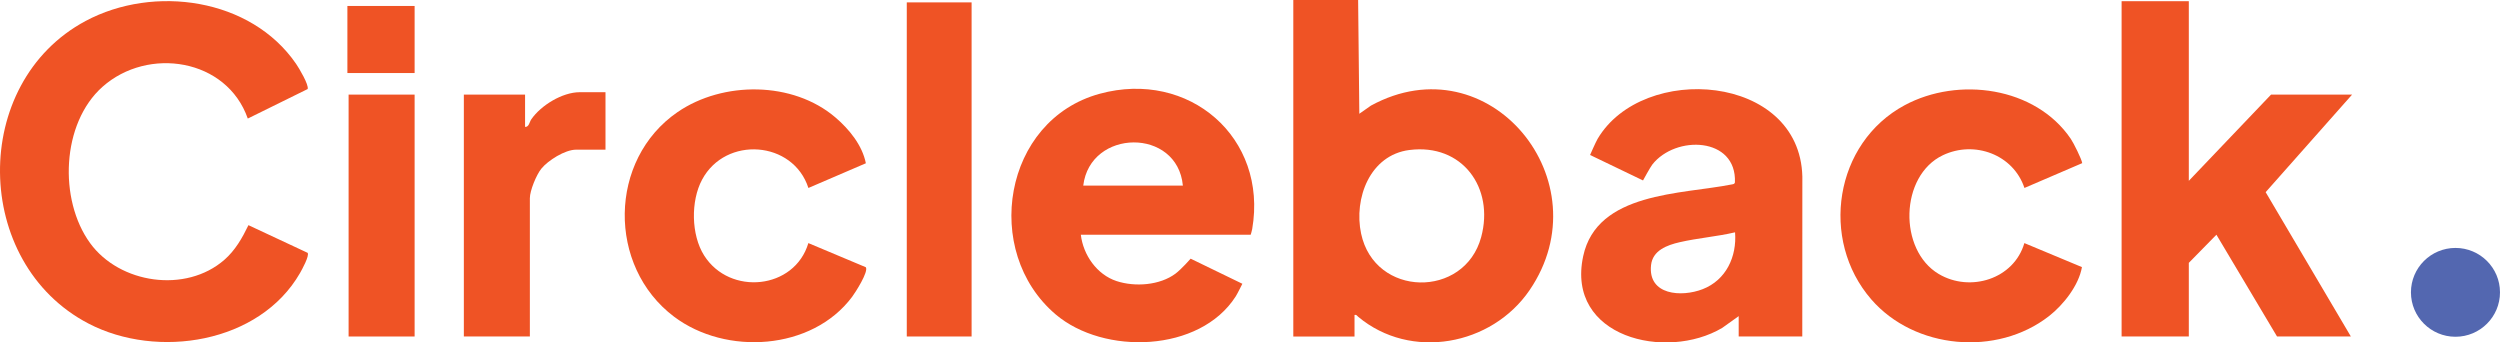
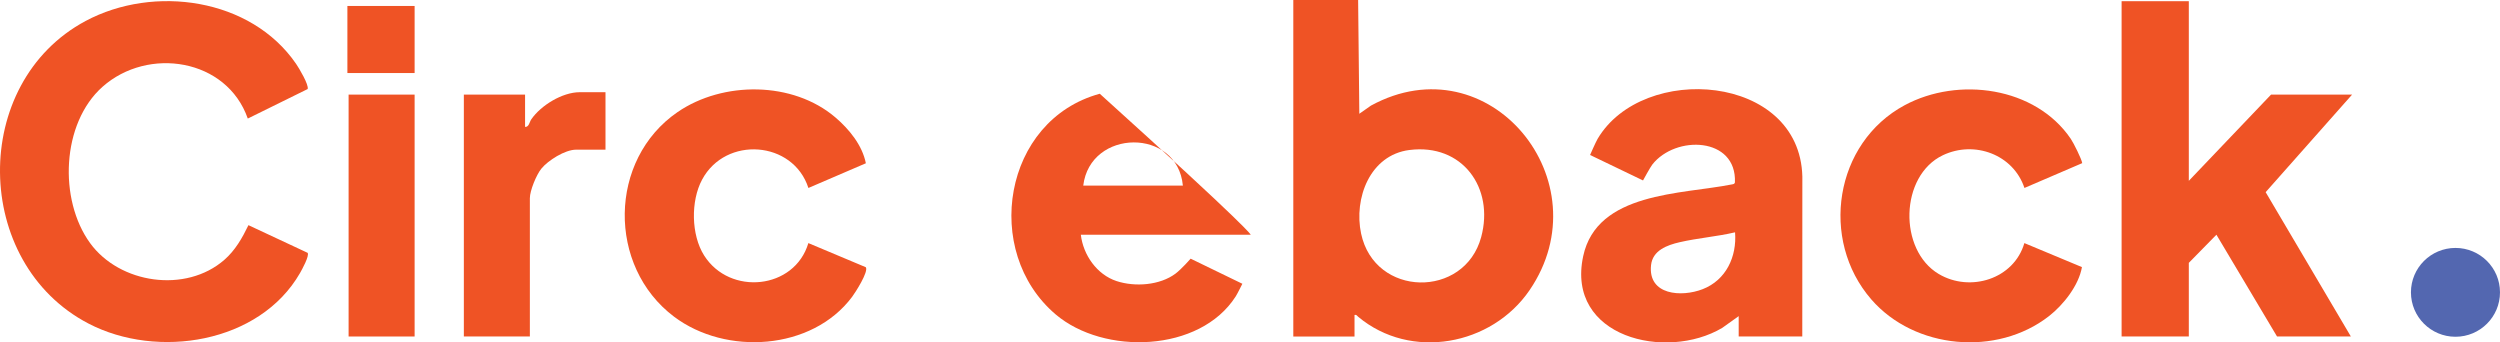
<svg xmlns="http://www.w3.org/2000/svg" width="219" height="30" viewBox="0 0 219 30" fill="none">
  <g clip-path="url(#clip0_2910_3129)">
    <path d="M118.972 0L119.077 9.966L120.095 9.251C130.457 3.601 140.505 15.886 133.99 25.42C130.668 30.282 123.568 31.596 118.973 27.746C118.867 27.658 118.836 27.547 118.656 27.589V29.478H113.293V0H118.971H118.972ZM123.468 13.139C119.998 13.582 118.58 17.383 119.232 20.461C120.419 26.064 128.289 26.171 129.751 20.771C130.919 16.455 128.098 12.55 123.47 13.14L123.468 13.139Z" fill="#EF5325" />
    <path d="M21.706 10.386C19.868 5.124 12.972 4.058 8.979 7.604C5.381 10.8 5.132 17.492 7.886 21.287C10.482 24.865 16.278 25.707 19.652 22.762C20.61 21.926 21.218 20.854 21.764 19.724L26.948 22.148C27.127 22.4 26.443 23.637 26.281 23.919C22.738 30.08 13.784 31.485 7.751 28.343C-2.44 23.035 -2.643 7.254 7.506 1.834C13.48 -1.355 21.98 -0.171 25.934 5.589C26.192 5.965 27.07 7.43 26.951 7.8L21.705 10.386H21.706Z" fill="#EF5325" />
    <path d="M191.74 15.841L198.943 8.288H206.042L198.471 16.833L205.936 29.477H199.469L194.158 20.561L191.74 23.026V29.477H185.852V0.105H191.74V15.841Z" fill="#EF5325" />
-     <path d="M94.681 20.561C94.885 22.327 96.081 24.053 97.812 24.623C99.417 25.15 101.602 25.001 102.982 23.964C103.491 23.581 104.301 22.66 104.301 22.66L108.831 24.858C108.831 24.858 108.4 25.728 108.249 25.965C105.11 30.878 96.7 31.134 92.471 27.538C86 22.035 87.871 10.52 96.341 8.212C104.138 6.086 111.071 12.033 109.693 20.064C109.663 20.241 109.561 20.561 109.561 20.561H94.681ZM103.62 16.259C103.143 11.168 95.498 11.261 94.892 16.259H103.62Z" fill="#EF5325" />
+     <path d="M94.681 20.561C94.885 22.327 96.081 24.053 97.812 24.623C99.417 25.15 101.602 25.001 102.982 23.964C103.491 23.581 104.301 22.66 104.301 22.66L108.831 24.858C108.831 24.858 108.4 25.728 108.249 25.965C105.11 30.878 96.7 31.134 92.471 27.538C86 22.035 87.871 10.52 96.341 8.212C109.663 20.241 109.561 20.561 109.561 20.561H94.681ZM103.62 16.259C103.143 11.168 95.498 11.261 94.892 16.259H103.62Z" fill="#EF5325" />
    <path d="M157.882 29.476H152.309V27.693L150.87 28.721C145.954 31.644 137.163 29.55 138.687 22.442C139.894 16.807 147.291 17.038 151.729 16.152C151.85 16.127 151.943 16.123 151.979 15.982C152.147 11.983 146.772 11.81 144.737 14.422C144.559 14.65 143.929 15.807 143.929 15.807L139.291 13.576C139.291 13.576 139.781 12.453 139.95 12.165C143.916 5.452 157.664 6.461 157.886 15.467L157.88 29.476H157.882ZM151.992 20.351C150.396 20.727 148.729 20.851 147.133 21.219C146.025 21.475 144.767 21.937 144.631 23.234C144.355 25.863 147.294 26.052 149.152 25.332C151.207 24.535 152.159 22.479 151.991 20.351H151.992Z" fill="#EF5325" />
    <path d="M70.816 16.466C69.475 12.316 63.57 11.882 61.504 15.734C60.499 17.607 60.538 20.572 61.681 22.379C63.926 25.93 69.606 25.368 70.813 21.295L75.844 23.408C76.109 23.786 74.93 25.623 74.642 26.008C71.127 30.705 63.591 31.167 59.043 27.738C53.189 23.327 53.285 13.981 59.358 9.817C63.333 7.091 69.452 7.104 73.176 10.282C74.386 11.315 75.537 12.722 75.849 14.302L70.816 16.466Z" fill="#EF5325" />
    <path d="M177.341 16.465C176.364 13.531 172.961 12.282 170.196 13.598C166.412 15.399 166.292 21.902 169.836 24.003C172.589 25.634 176.418 24.446 177.335 21.295L182.378 23.398C182.102 24.997 180.761 26.702 179.489 27.693C174.927 31.249 167.723 30.602 163.926 26.228C159.393 21.007 160.696 12.519 166.854 9.214C171.545 6.695 178.293 7.596 181.397 12.156C181.645 12.518 182.364 13.96 182.402 14.291L177.342 16.465H177.341Z" fill="#EF5325" />
-     <path d="M85.112 0.209H79.434V29.476H85.112V0.209Z" fill="#EF5325" />
    <path d="M53.041 8.076V13.111H50.464C49.504 13.111 48.006 14.046 47.412 14.787C46.986 15.318 46.416 16.698 46.416 17.36V29.476H40.633V8.287H45.996V11.119C46.343 11.135 46.383 10.683 46.54 10.455C47.383 9.229 49.267 8.077 50.781 8.077H53.042L53.041 8.076Z" fill="#EF5325" />
    <path d="M36.32 8.287H30.537V29.477H36.32V8.287Z" fill="#EF5325" />
    <path d="M215.099 29.5C217.253 29.5 218.999 27.758 218.999 25.609C218.999 23.461 217.253 21.719 215.099 21.719C212.945 21.719 211.199 23.461 211.199 25.609C211.199 27.758 212.945 29.5 215.099 29.5Z" fill="#5367B0" />
    <path d="M36.32 0.523H30.432V6.398H36.32V0.523Z" fill="#EF5325" />
  </g>
  <defs>
    <clipPath id="clip0_2910_3129">
      <rect width="219" height="30" fill="white" />
    </clipPath>
  </defs>
</svg>